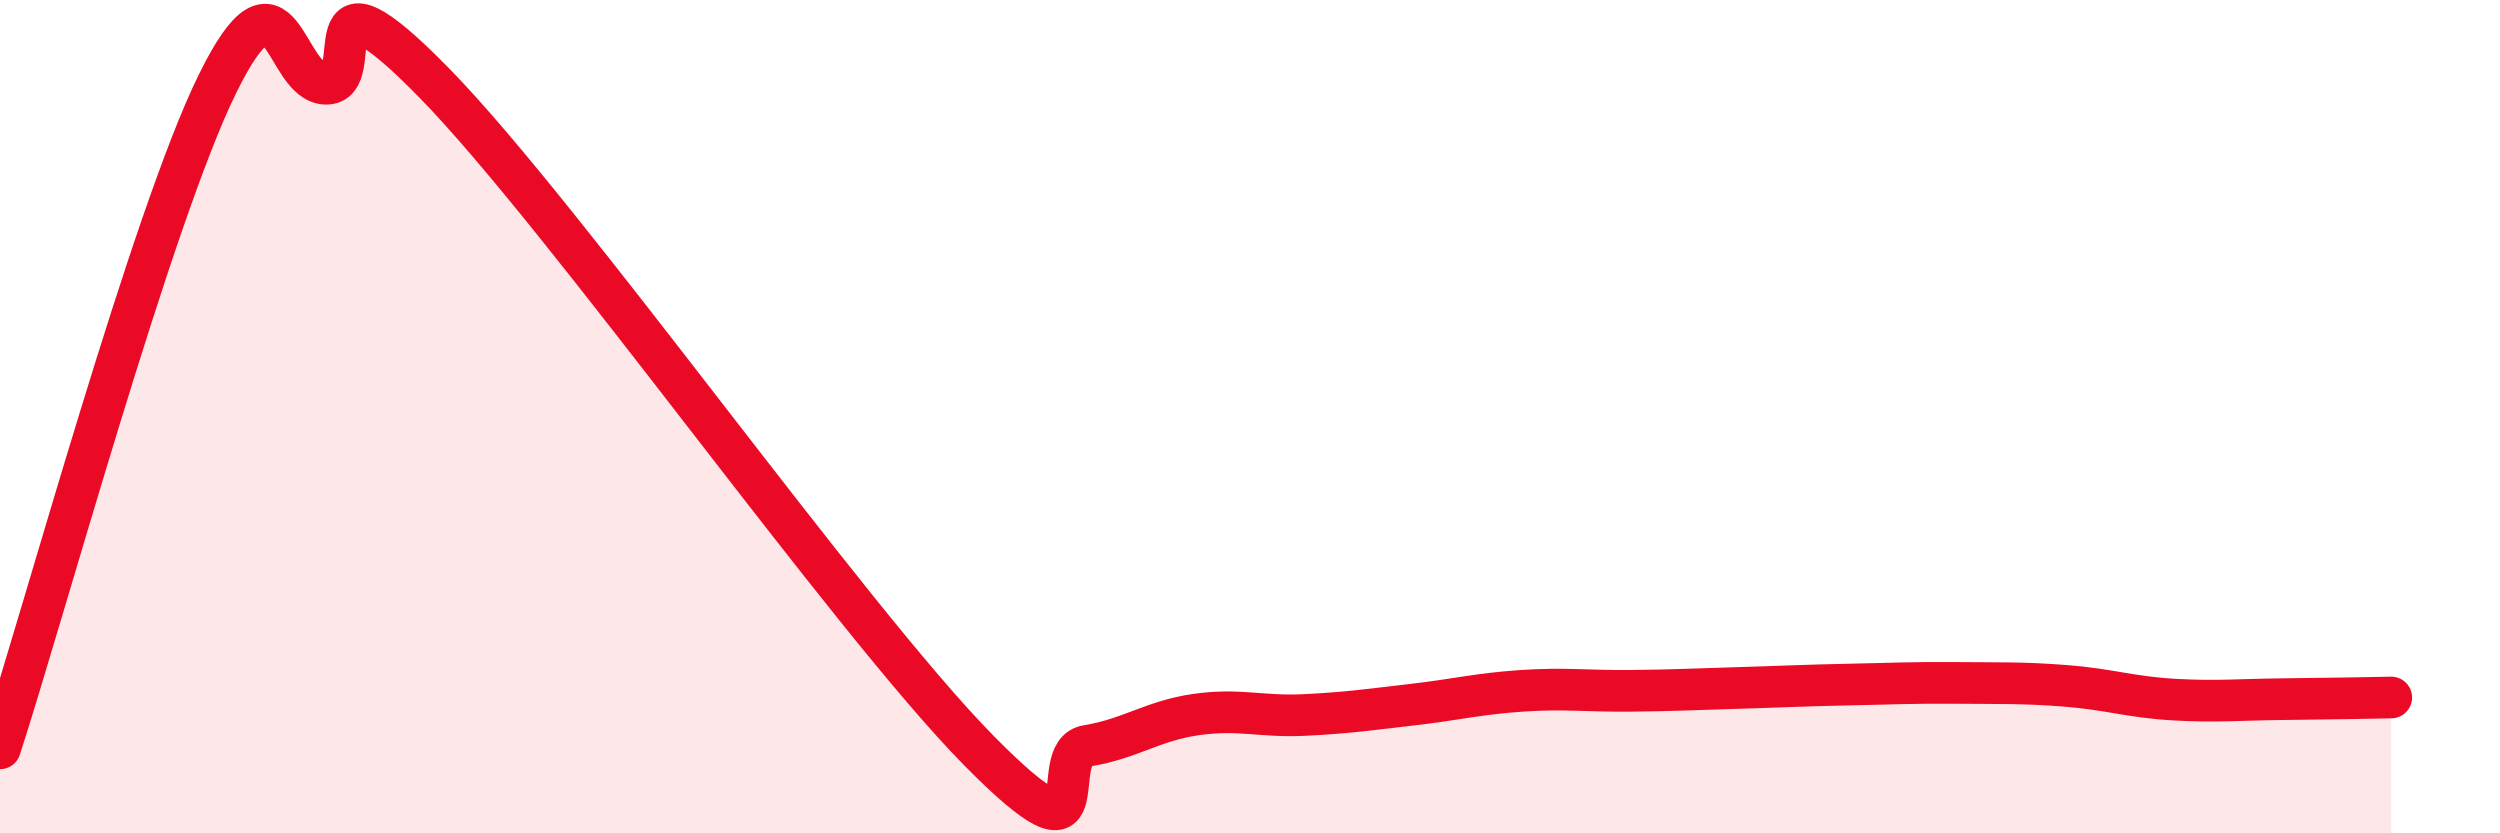
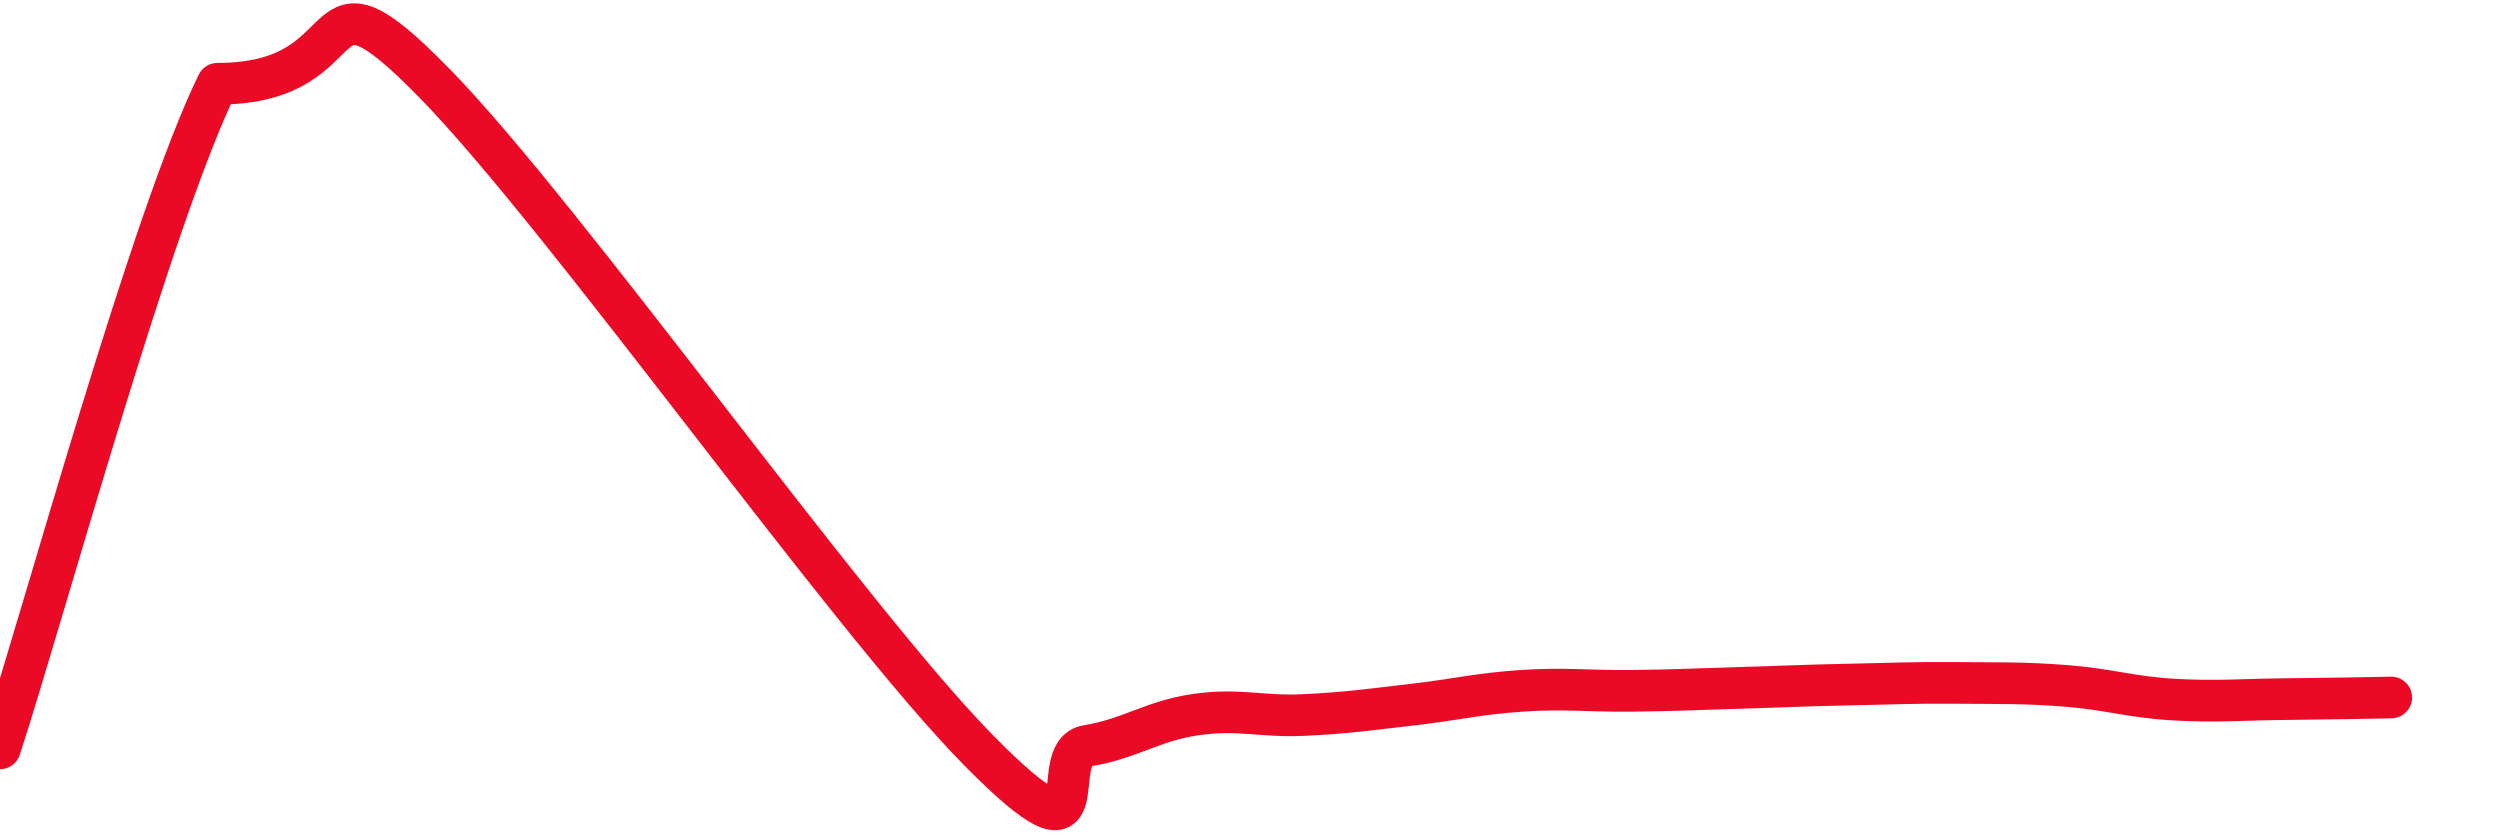
<svg xmlns="http://www.w3.org/2000/svg" width="60" height="20" viewBox="0 0 60 20">
-   <path d="M 0,17.96 C 1.04,14.77 3.65,5.2 5.22,2.01 C 6.79,-1.18 6.79,2.01 7.83,2.01 C 8.87,2.01 7.3,-1.2 10.43,2 C 13.56,5.2 20.35,14.82 23.48,18 C 26.61,21.18 25.05,18.07 26.09,17.9 C 27.13,17.73 27.66,17.3 28.7,17.15 C 29.74,17 30.26,17.21 31.3,17.16 C 32.34,17.11 32.87,17.03 33.91,16.91 C 34.95,16.79 35.48,16.65 36.52,16.58 C 37.56,16.51 38.09,16.59 39.13,16.58 C 40.17,16.57 40.7,16.54 41.74,16.51 C 42.78,16.48 43.31,16.45 44.35,16.43 C 45.39,16.41 45.92,16.38 46.96,16.39 C 48,16.4 48.53,16.38 49.57,16.46 C 50.61,16.54 51.13,16.73 52.17,16.79 C 53.21,16.85 53.74,16.79 54.78,16.78 C 55.82,16.77 56.87,16.75 57.39,16.74L57.39 20L0 20Z" fill="#EB0A25" opacity="0.1" stroke-linecap="round" stroke-linejoin="round" />
-   <path d="M 0,17.96 C 1.04,14.77 3.65,5.2 5.22,2.01 C 6.79,-1.18 6.79,2.01 7.83,2.01 C 8.87,2.01 7.3,-1.2 10.43,2 C 13.56,5.2 20.35,14.82 23.48,18 C 26.61,21.18 25.05,18.07 26.09,17.9 C 27.13,17.73 27.66,17.3 28.7,17.15 C 29.74,17 30.26,17.21 31.3,17.16 C 32.34,17.11 32.87,17.03 33.91,16.91 C 34.95,16.79 35.48,16.65 36.52,16.58 C 37.56,16.51 38.09,16.59 39.13,16.58 C 40.17,16.57 40.7,16.54 41.74,16.51 C 42.78,16.48 43.31,16.45 44.35,16.43 C 45.39,16.41 45.92,16.38 46.96,16.39 C 48,16.4 48.53,16.38 49.57,16.46 C 50.61,16.54 51.13,16.73 52.17,16.79 C 53.21,16.85 53.74,16.79 54.78,16.78 C 55.82,16.77 56.87,16.75 57.39,16.74" stroke="#EB0A25" stroke-width="1" fill="none" stroke-linecap="round" stroke-linejoin="round" />
+   <path d="M 0,17.96 C 1.04,14.77 3.65,5.2 5.22,2.01 C 8.87,2.01 7.3,-1.2 10.43,2 C 13.56,5.2 20.35,14.82 23.48,18 C 26.61,21.18 25.05,18.07 26.09,17.9 C 27.13,17.73 27.66,17.3 28.7,17.15 C 29.74,17 30.26,17.21 31.3,17.16 C 32.34,17.11 32.87,17.03 33.91,16.91 C 34.95,16.79 35.48,16.65 36.52,16.58 C 37.56,16.51 38.09,16.59 39.13,16.58 C 40.17,16.57 40.7,16.54 41.74,16.51 C 42.78,16.48 43.31,16.45 44.35,16.43 C 45.39,16.41 45.92,16.38 46.96,16.39 C 48,16.4 48.53,16.38 49.57,16.46 C 50.61,16.54 51.13,16.73 52.17,16.79 C 53.21,16.85 53.74,16.79 54.78,16.78 C 55.82,16.77 56.87,16.75 57.39,16.74" stroke="#EB0A25" stroke-width="1" fill="none" stroke-linecap="round" stroke-linejoin="round" />
</svg>